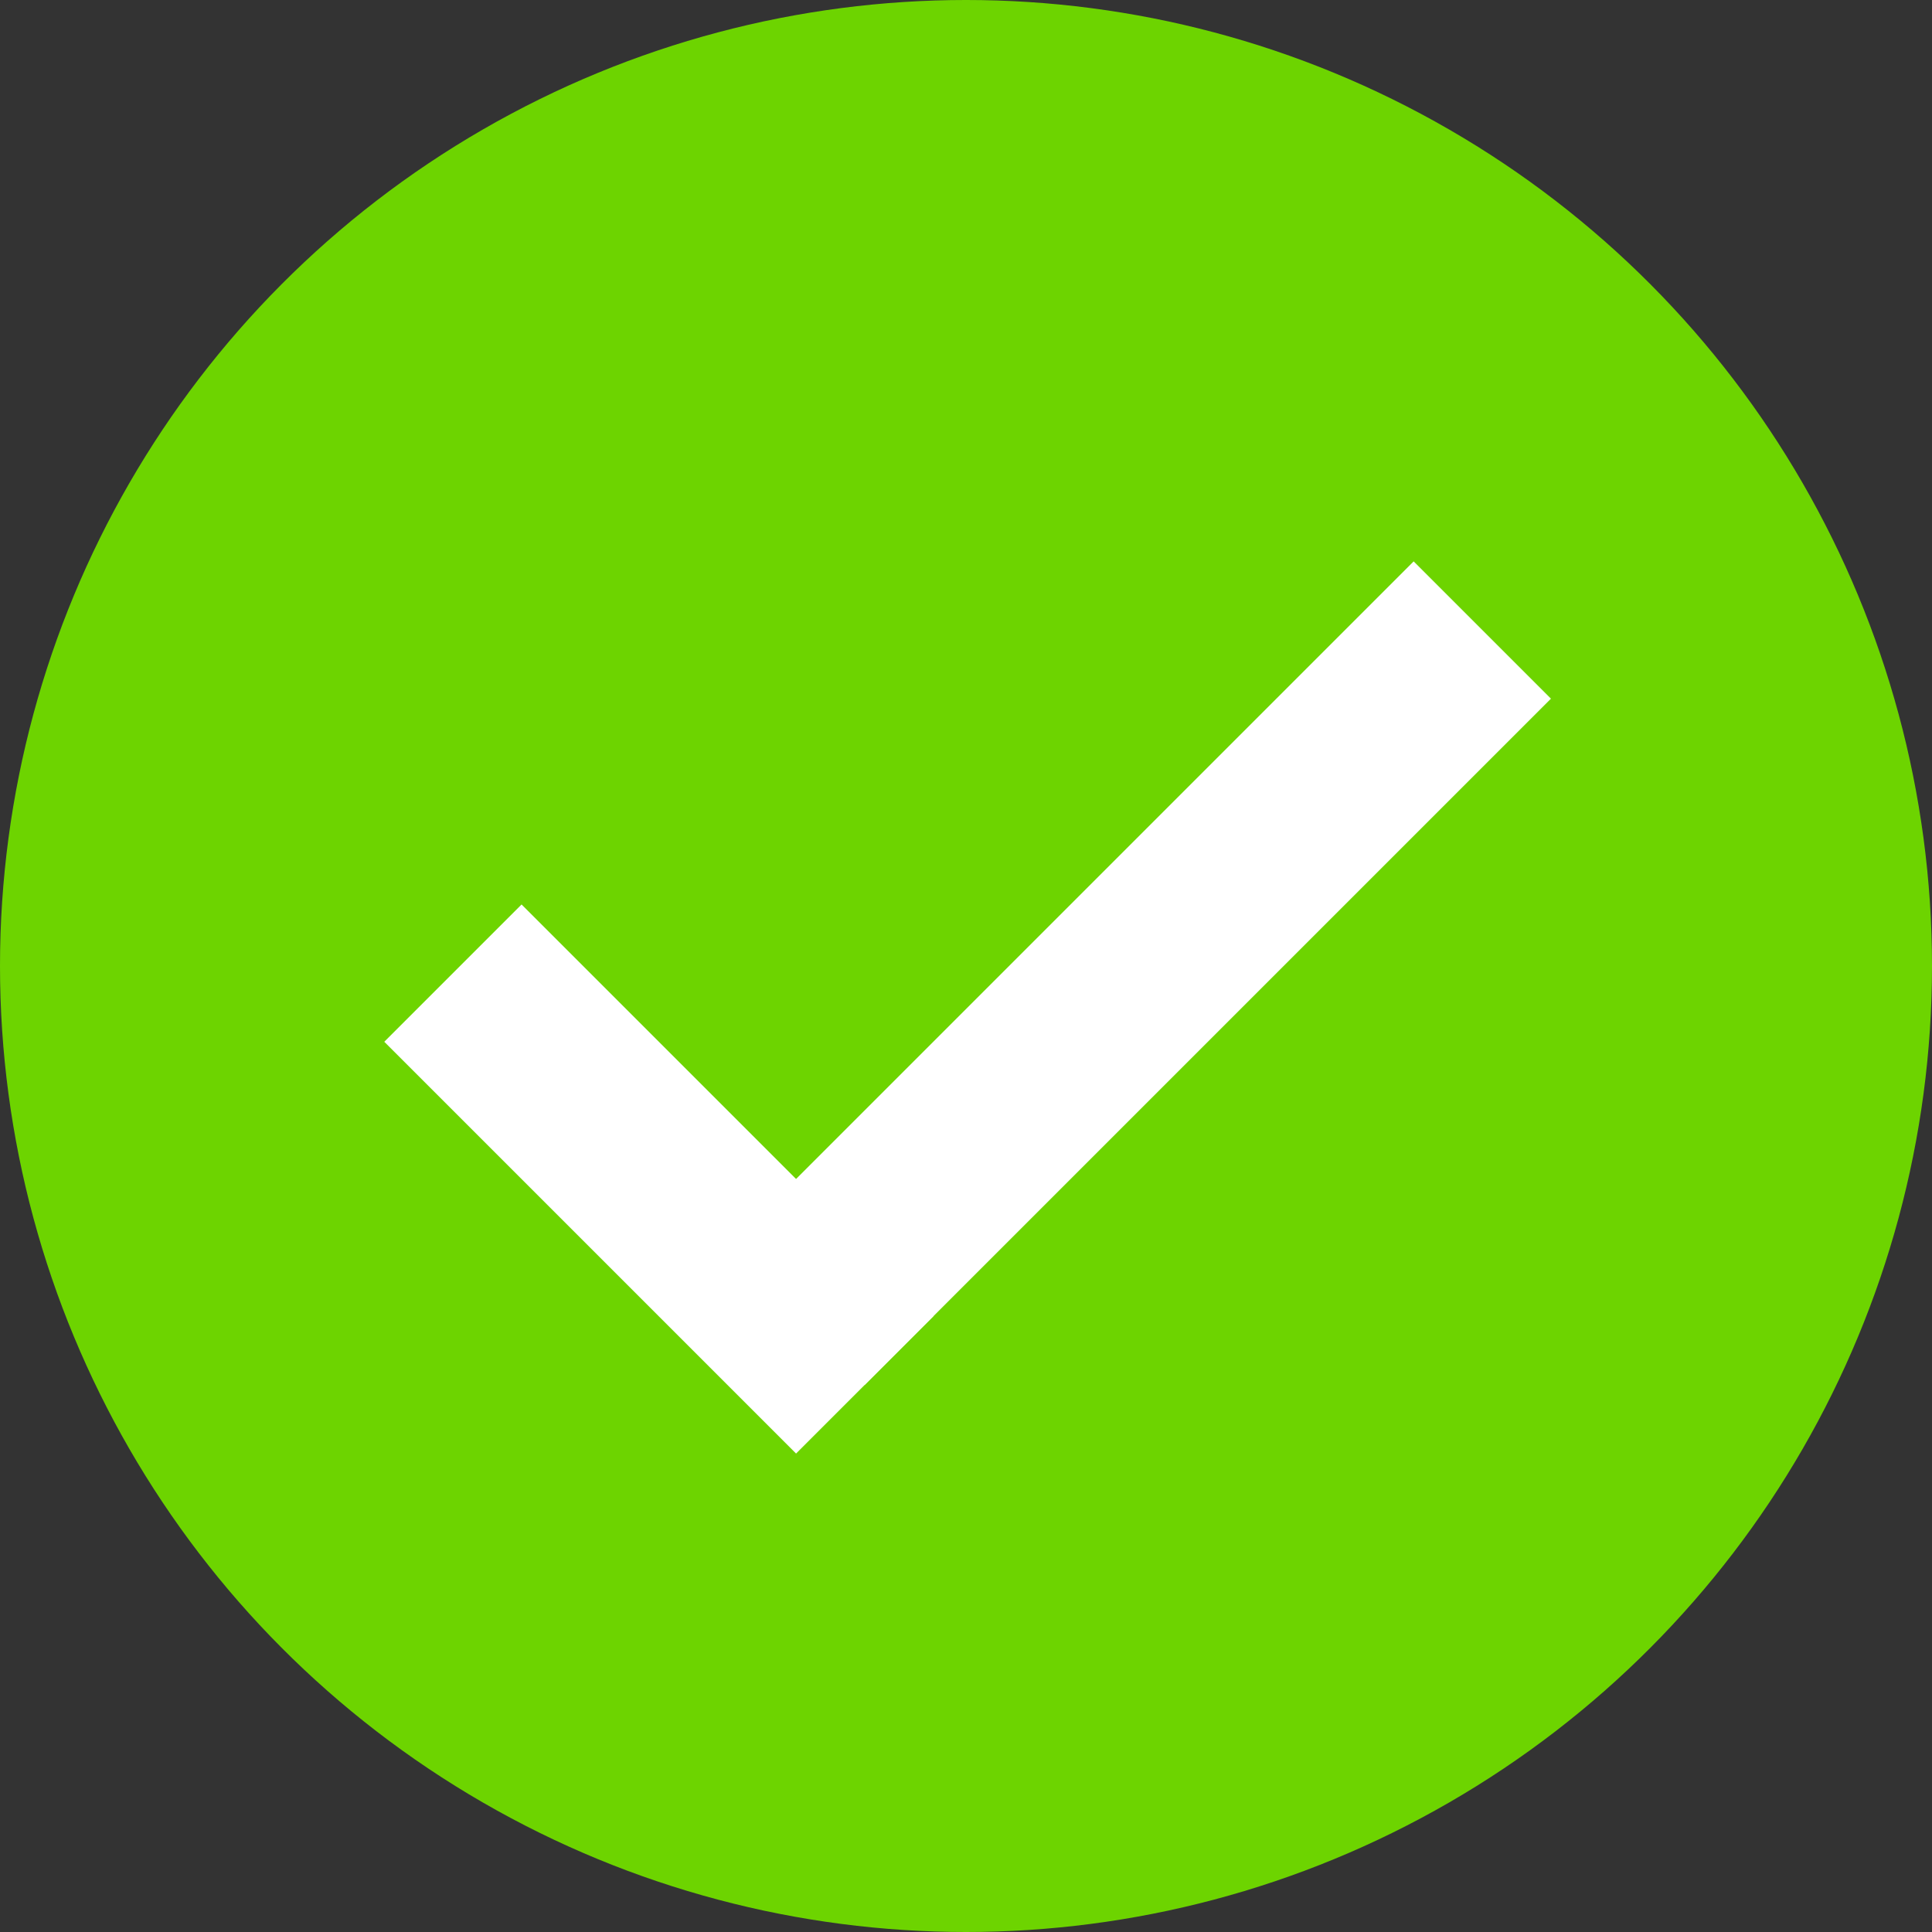
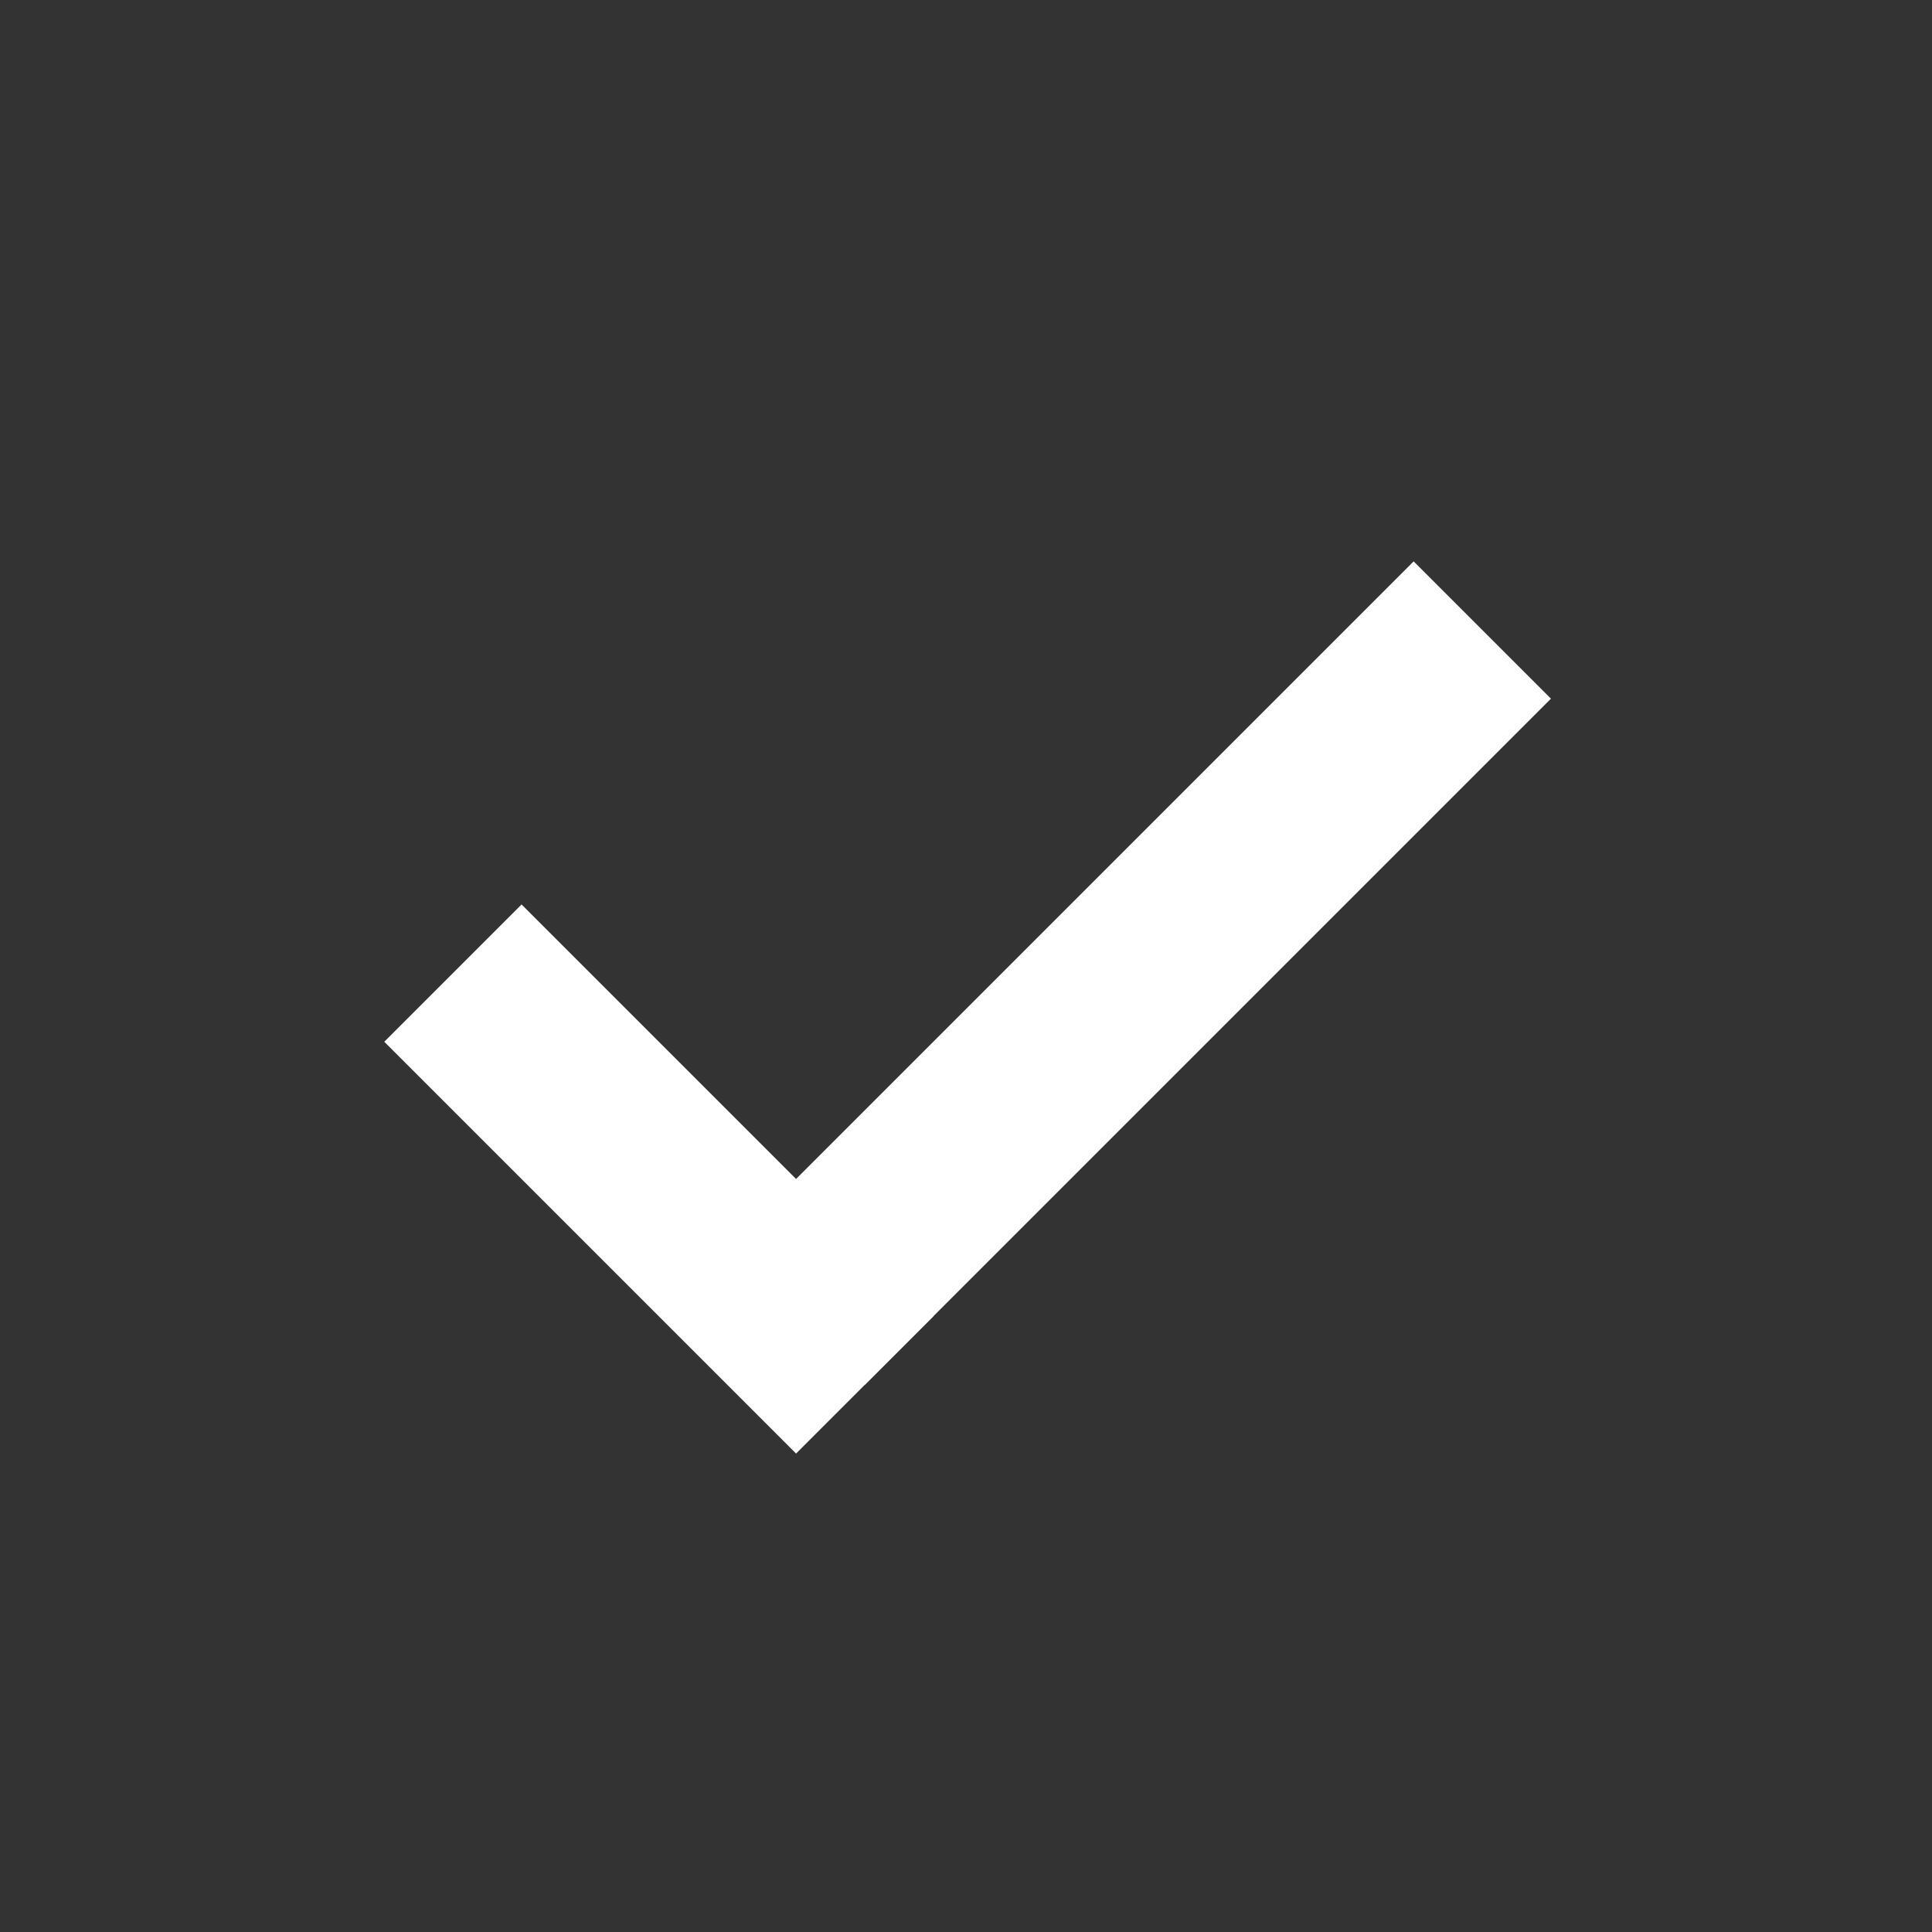
<svg xmlns="http://www.w3.org/2000/svg" width="14" height="14" viewBox="0 0 14 14">
  <rect x="0" y="0" width="14" height="14" fill="#333333" stroke="none" />
  <g fill="none" fill-rule="evenodd">
    <g>
      <g>
        <g>
          <g>
            <g transform="translate(-1091 -1819) translate(0 1691) translate(279 80) translate(507) translate(305 48)">
-               <circle cx="7" cy="7" r="7" fill="#6DD400" />
              <g fill="#FFF">
                <path d="M0.25 0.25H1.657V4.47H0.25z" transform="rotate(-45 10.328 .84)" />
                <path d="M0.953 3.063H7.986V4.47H0.953z" transform="rotate(-45 10.328 .84)" />
              </g>
            </g>
          </g>
        </g>
      </g>
    </g>
  </g>
</svg>